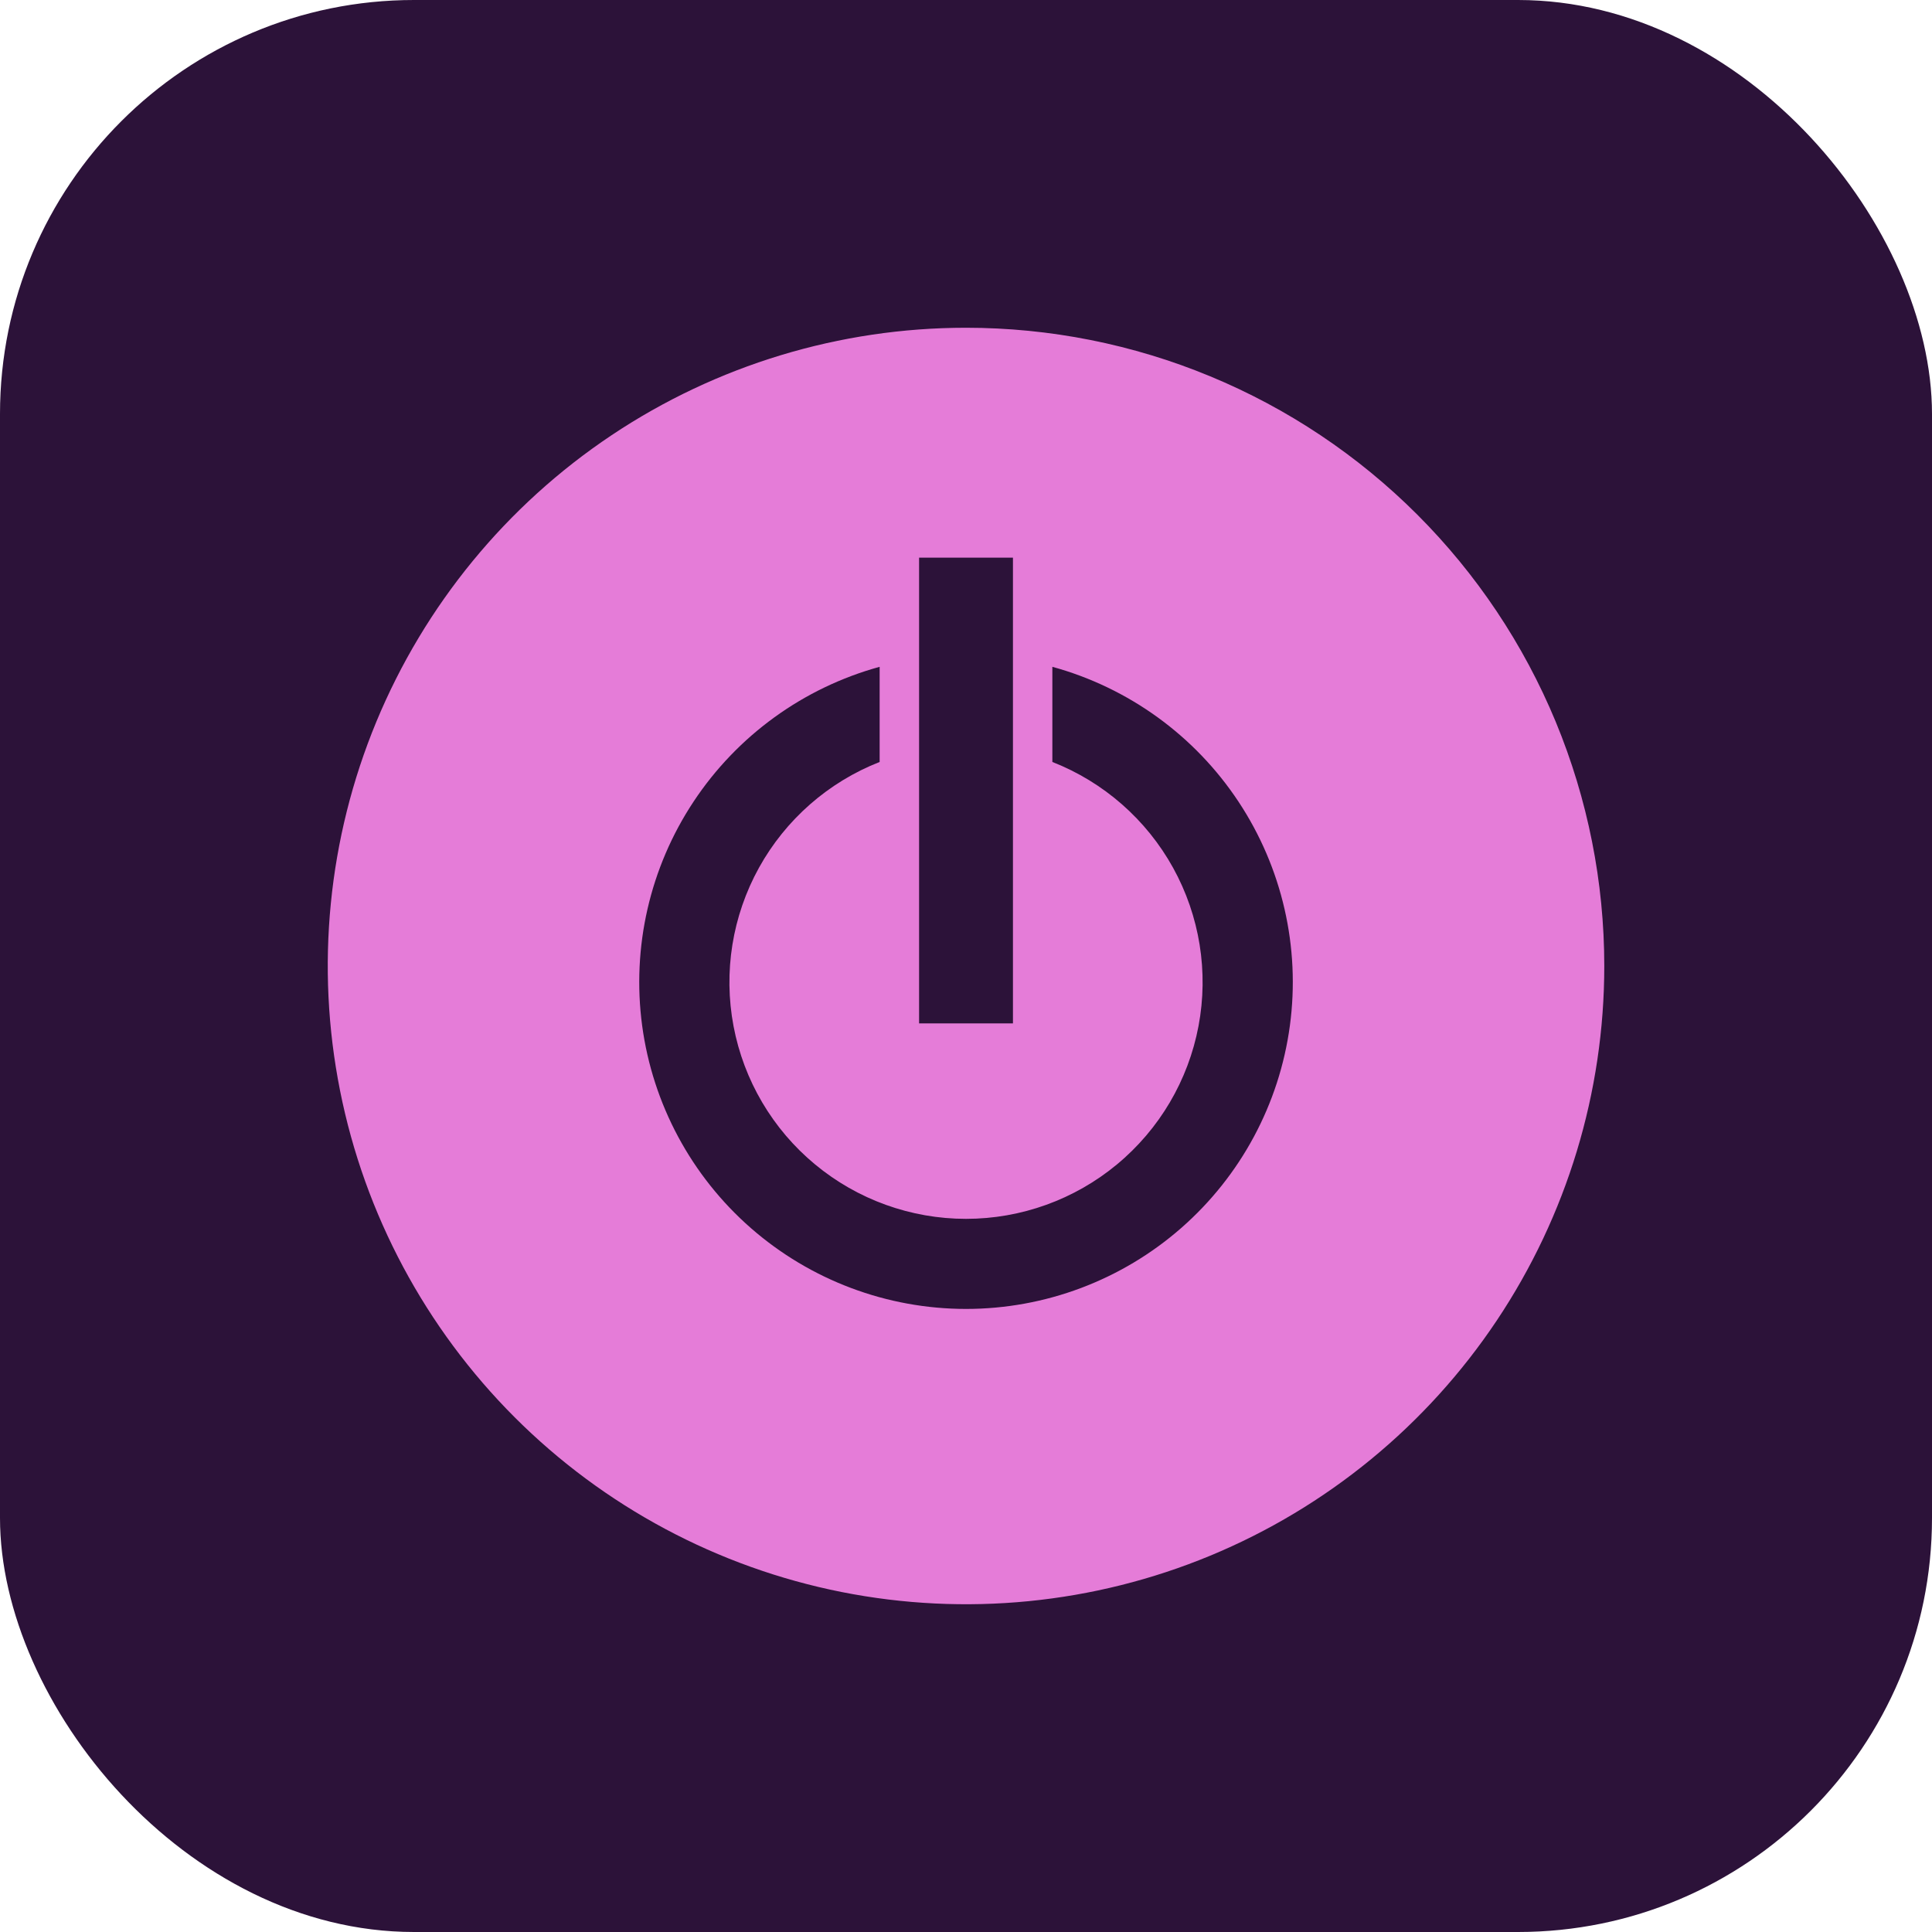
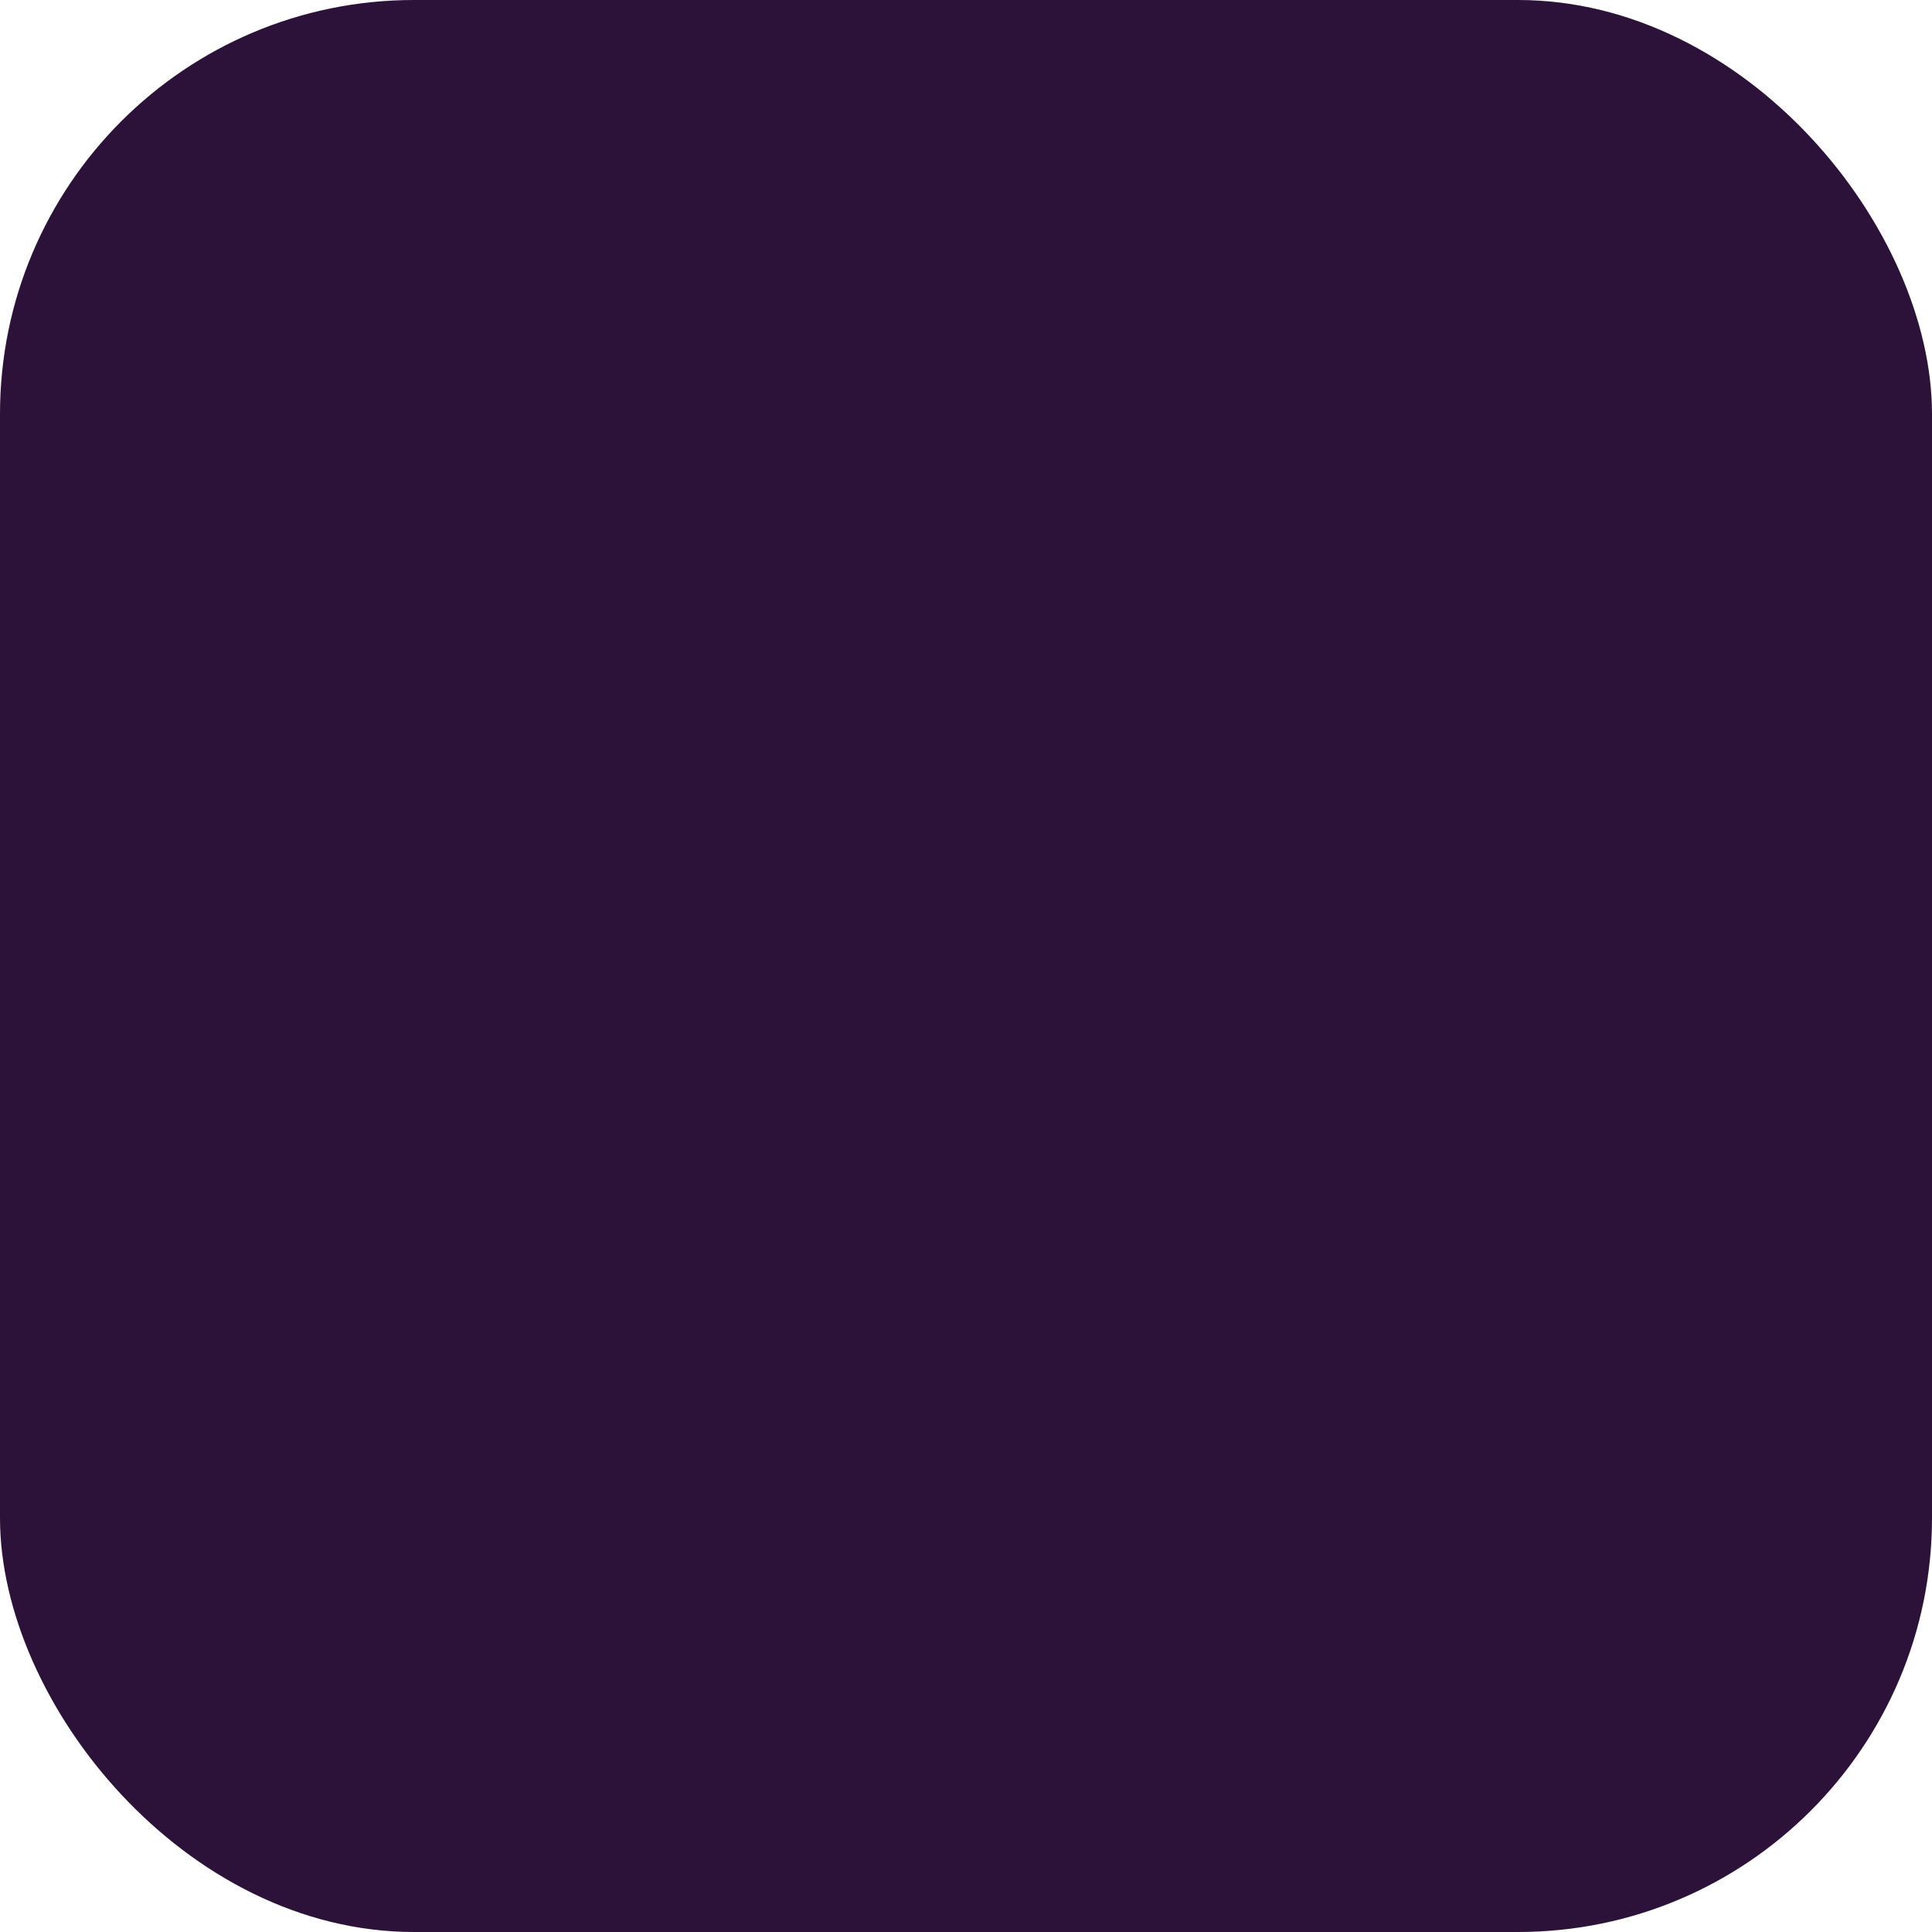
<svg xmlns="http://www.w3.org/2000/svg" width="56" height="56" viewBox="0 0 56 56" fill="none">
  <rect width="56" height="56" rx="12" fill="#2C1239" />
  <g clip-path="url(#clip0_1091_8989)">
-     <path d="M27.999 37.94C25.706 37.939 23.491 37.106 21.764 35.596C20.038 34.086 18.919 32.001 18.613 29.728C18.308 27.455 18.837 25.148 20.103 23.236C21.369 21.323 23.286 19.935 25.497 19.328V22.086C24.01 22.669 22.773 23.754 21.999 25.152C21.226 26.55 20.965 28.174 21.262 29.744C21.559 31.314 22.394 32.732 23.625 33.751C24.855 34.771 26.403 35.329 28 35.329C29.598 35.329 31.146 34.771 32.376 33.751C33.606 32.732 34.442 31.314 34.739 29.744C35.036 28.174 34.775 26.55 34.002 25.152C33.228 23.754 31.991 22.669 30.503 22.086V19.328C32.715 19.935 34.632 21.323 35.898 23.236C37.164 25.149 37.694 27.456 37.388 29.729C37.082 32.002 35.962 34.087 34.235 35.597C32.509 37.107 30.293 37.94 27.999 37.94ZM26.64 16.164H29.361V29.663H26.64V16.164ZM27.999 9.5C24.34 9.5 20.764 10.585 17.722 12.618C14.68 14.651 12.309 17.541 10.908 20.921C9.508 24.302 9.142 28.021 9.856 31.61C10.57 35.198 12.332 38.495 14.919 41.082C17.507 43.669 20.803 45.431 24.392 46.145C27.98 46.858 31.7 46.492 35.08 45.092C38.461 43.691 41.35 41.32 43.383 38.278C45.416 35.236 46.501 31.659 46.501 28C46.501 25.57 46.022 23.165 45.093 20.92C44.163 18.675 42.8 16.636 41.082 14.918C39.364 13.2 37.324 11.837 35.08 10.908C32.835 9.978 30.429 9.5 27.999 9.5Z" fill="#E57CD8" />
-   </g>
+     </g>
  <defs>
    <clipPath id="clip0_1091_8989">
-       <rect width="37" height="37" fill="white" transform="translate(9.5 9.5)" />
-     </clipPath>
+       </clipPath>
  </defs>
</svg>